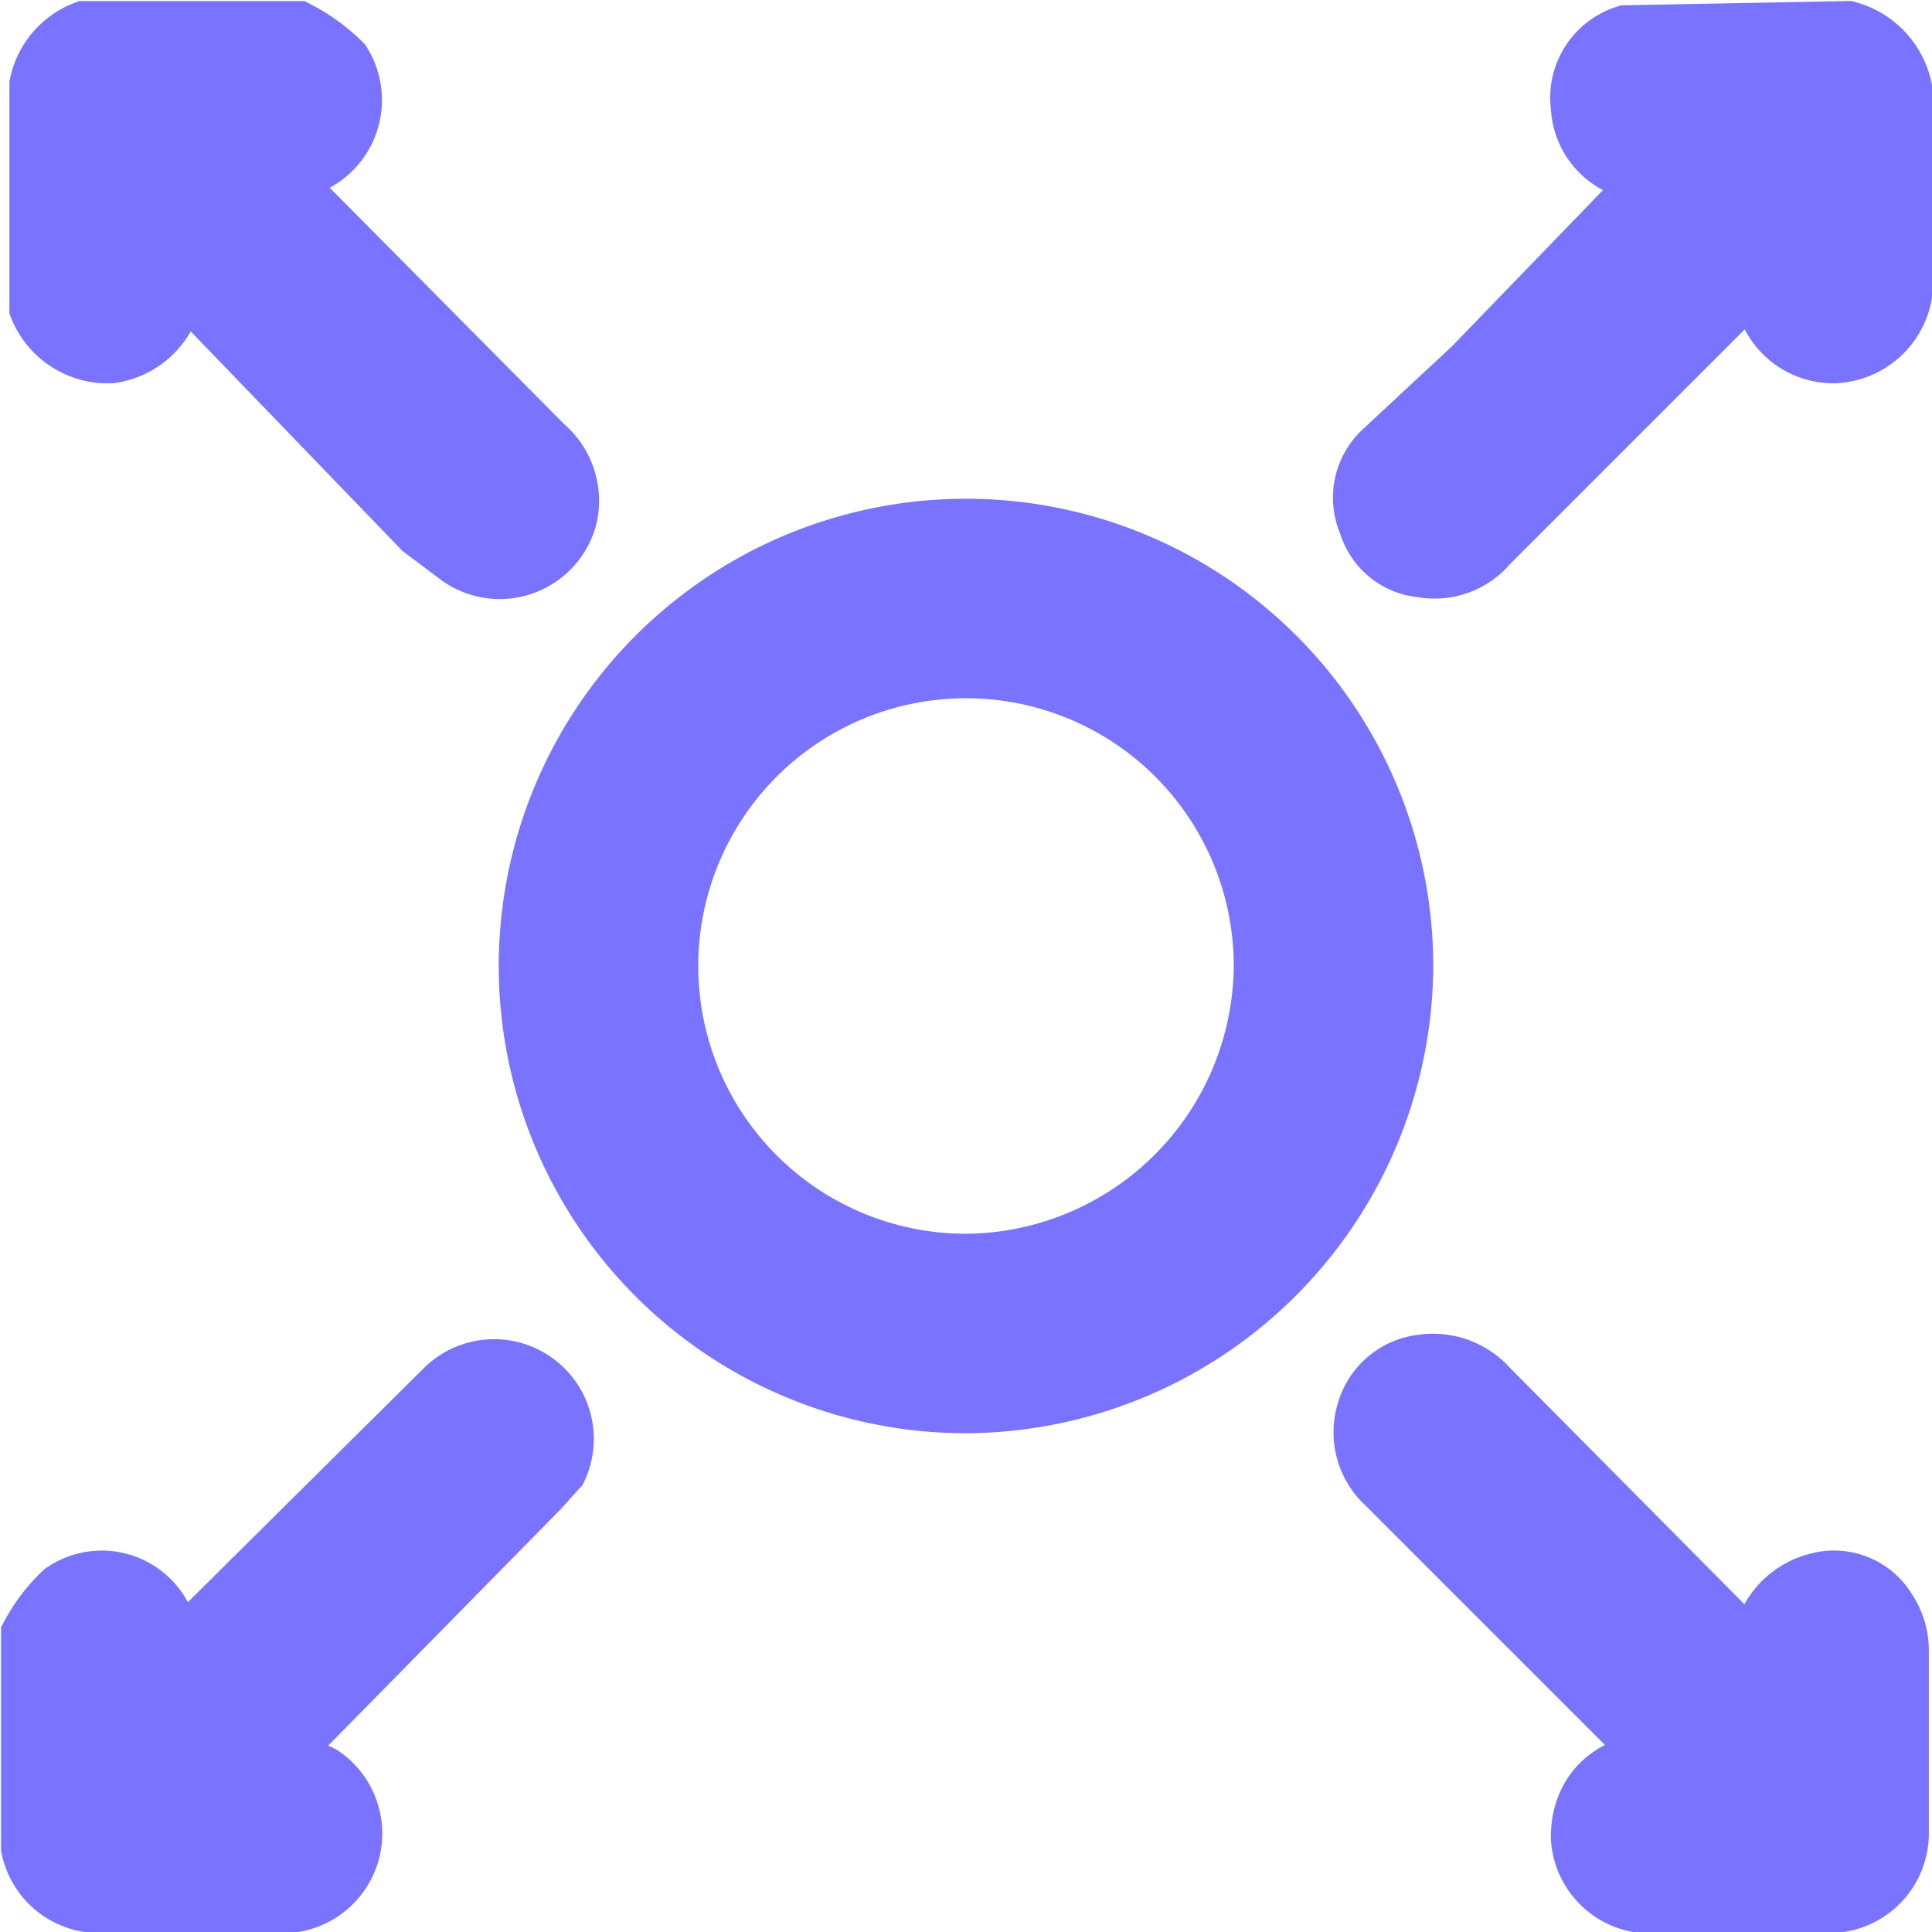
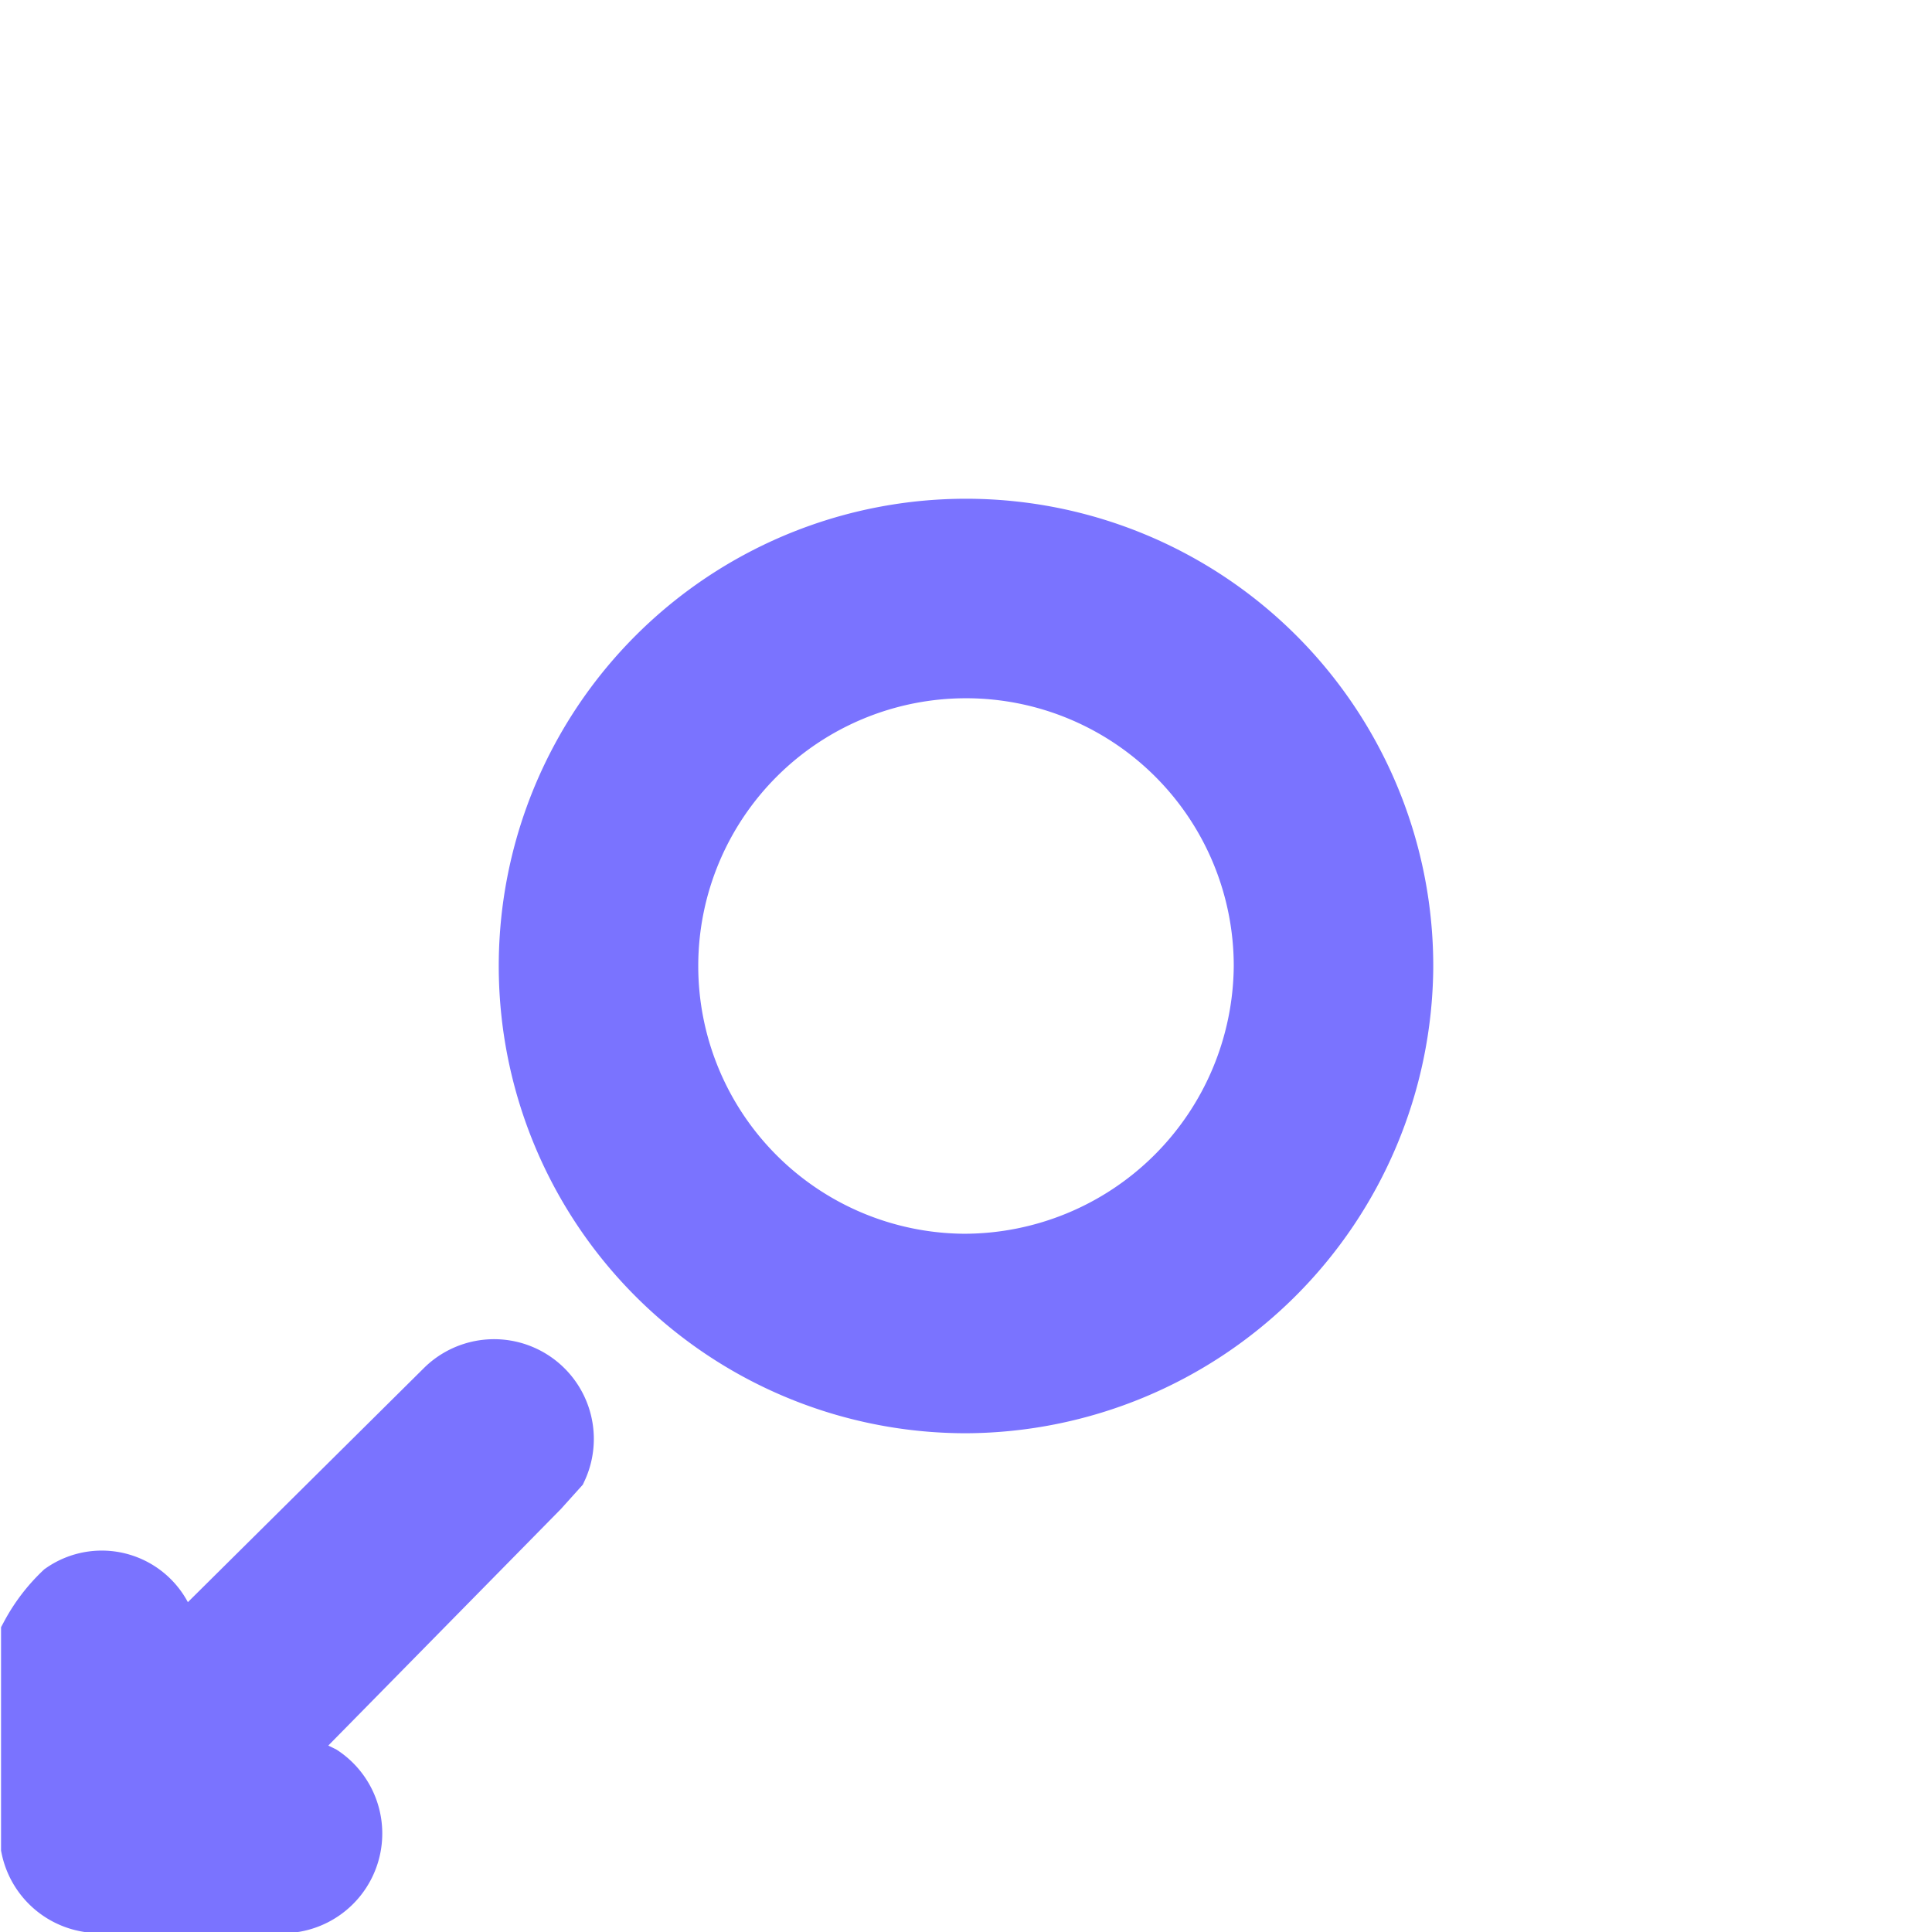
<svg xmlns="http://www.w3.org/2000/svg" viewBox="0 0 9.2 9.2">
  <defs>
    <style>.cls-1{fill:#7a73ff;stroke:#7a73ff;stroke-miterlimit:10;stroke-width:0.25px;}</style>
  </defs>
  <g id="Слой_2" data-name="Слой 2">
    <g id="Слой_1-2" data-name="Слой 1">
      <path class="cls-1" d="M.13,7.78a.83.83,0,0,1,.16-.21.34.34,0,0,1,.52.18s0,.08,0,.12L.9,7.8,2.11,6.6A.35.35,0,0,1,2.67,7l-.09.1L1.4,8.3l-.06.06a1.19,1.19,0,0,1,.2.08.35.35,0,0,1-.17.64H.46A.35.35,0,0,1,.13,8.8Z" />
-       <path class="cls-1" d="M1.42.13a.89.89,0,0,1,.22.16.35.35,0,0,1-.19.52l-.12,0L1.4.9,2.6,2.11a.36.36,0,0,1,.12.35.35.35,0,0,1-.56.19L2,2.53.91,1.4.84,1.31a.58.58,0,0,0,0,.1.37.37,0,0,1-.31.29.37.37,0,0,1-.36-.23l0-.05V.4A.37.37,0,0,1,.4.13Z" />
-       <path class="cls-1" d="M8.8.13a.38.38,0,0,1,.28.42c0,.26,0,.51,0,.76a.36.36,0,0,1-.34.39.35.35,0,0,1-.36-.35s0,0,0,0L8.3,1.4,7.1,2.6a.35.35,0,0,1-.33.12A.31.31,0,0,1,6.5,2.5a.32.32,0,0,1,.07-.36L7,1.74,7.88.83H7.8A.34.34,0,0,1,7.51.51.33.33,0,0,1,7.74.15l0,0Z" />
      <path class="cls-1" d="M4.6,6.7A2.1,2.1,0,1,1,6.7,4.61,2.11,2.11,0,0,1,4.6,6.7ZM6,4.6A1.4,1.4,0,1,0,4.59,6,1.41,1.41,0,0,0,6,4.6Z" />
-       <path class="cls-1" d="M8.37,7.87a.37.37,0,0,1,.28-.35A.31.31,0,0,1,9,7.66a.36.36,0,0,1,.06.2c0,.29,0,.57,0,.86a.35.35,0,0,1-.36.36H7.9a.35.35,0,0,1-.39-.33c0-.2.12-.35.36-.38L7.81,8.3,6.59,7.08a.35.35,0,0,1-.1-.36.33.33,0,0,1,.28-.24.37.37,0,0,1,.33.12L8.3,7.81Z" />
    </g>
  </g>
</svg>